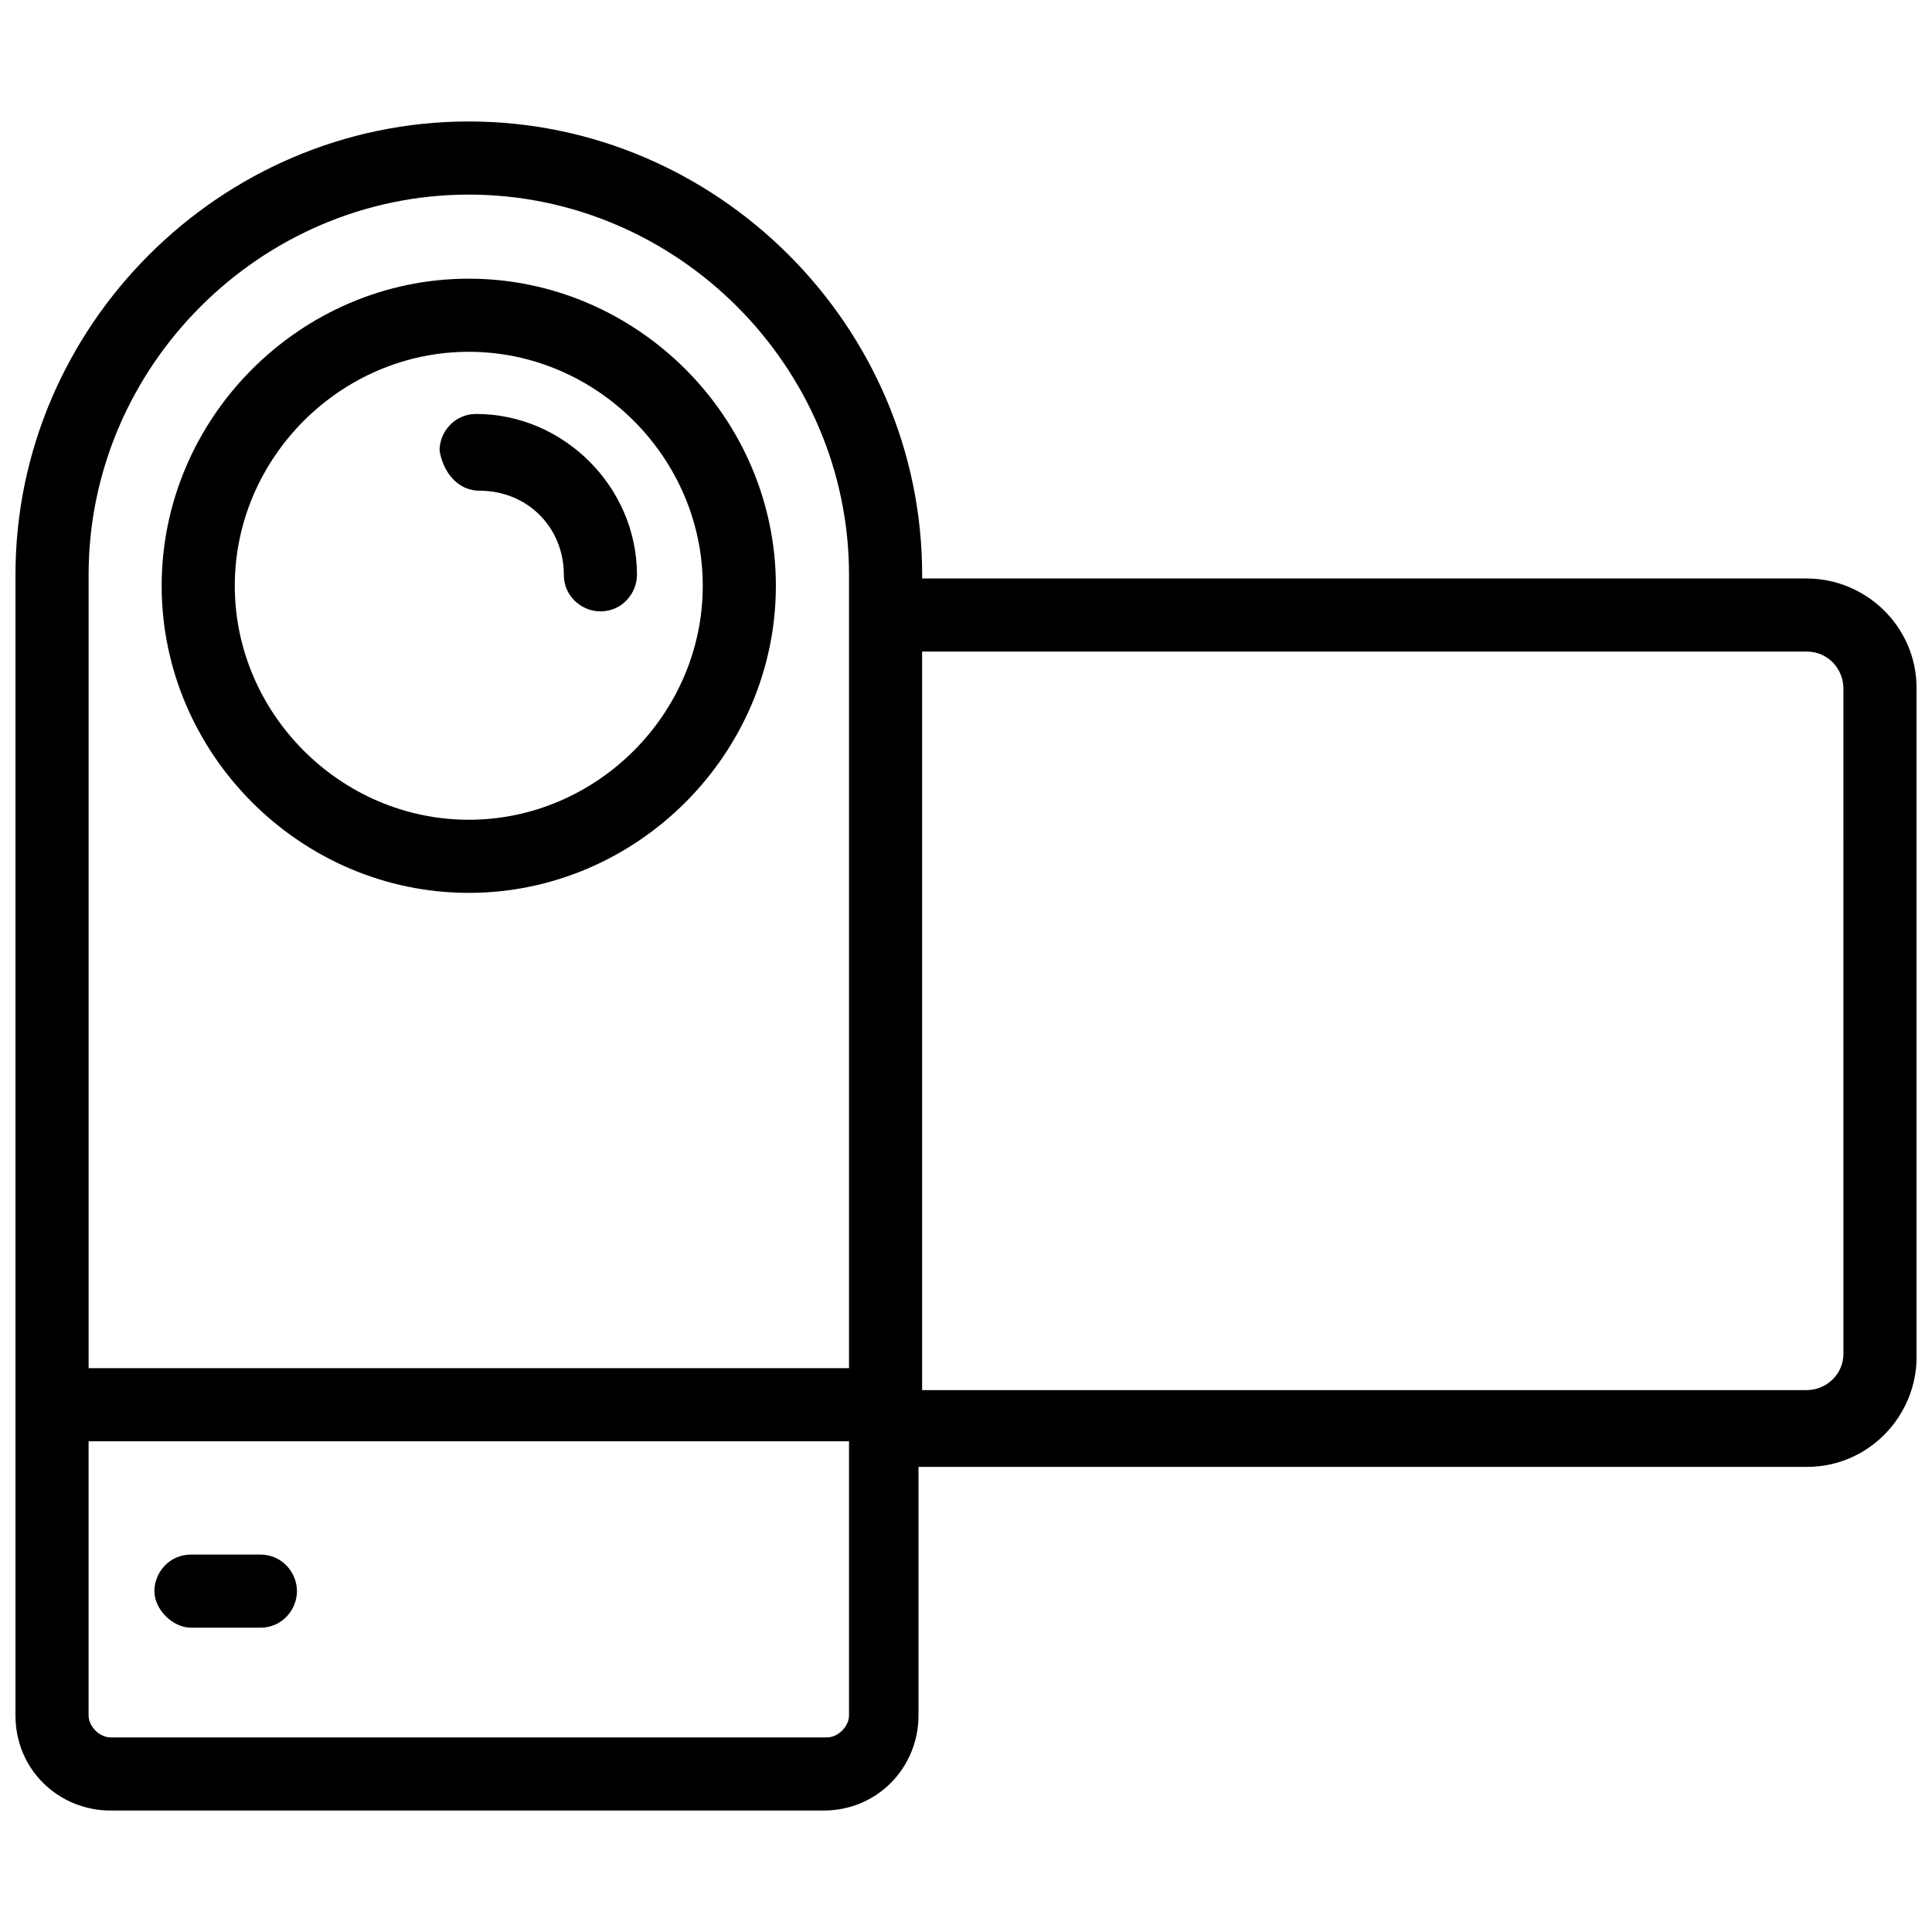
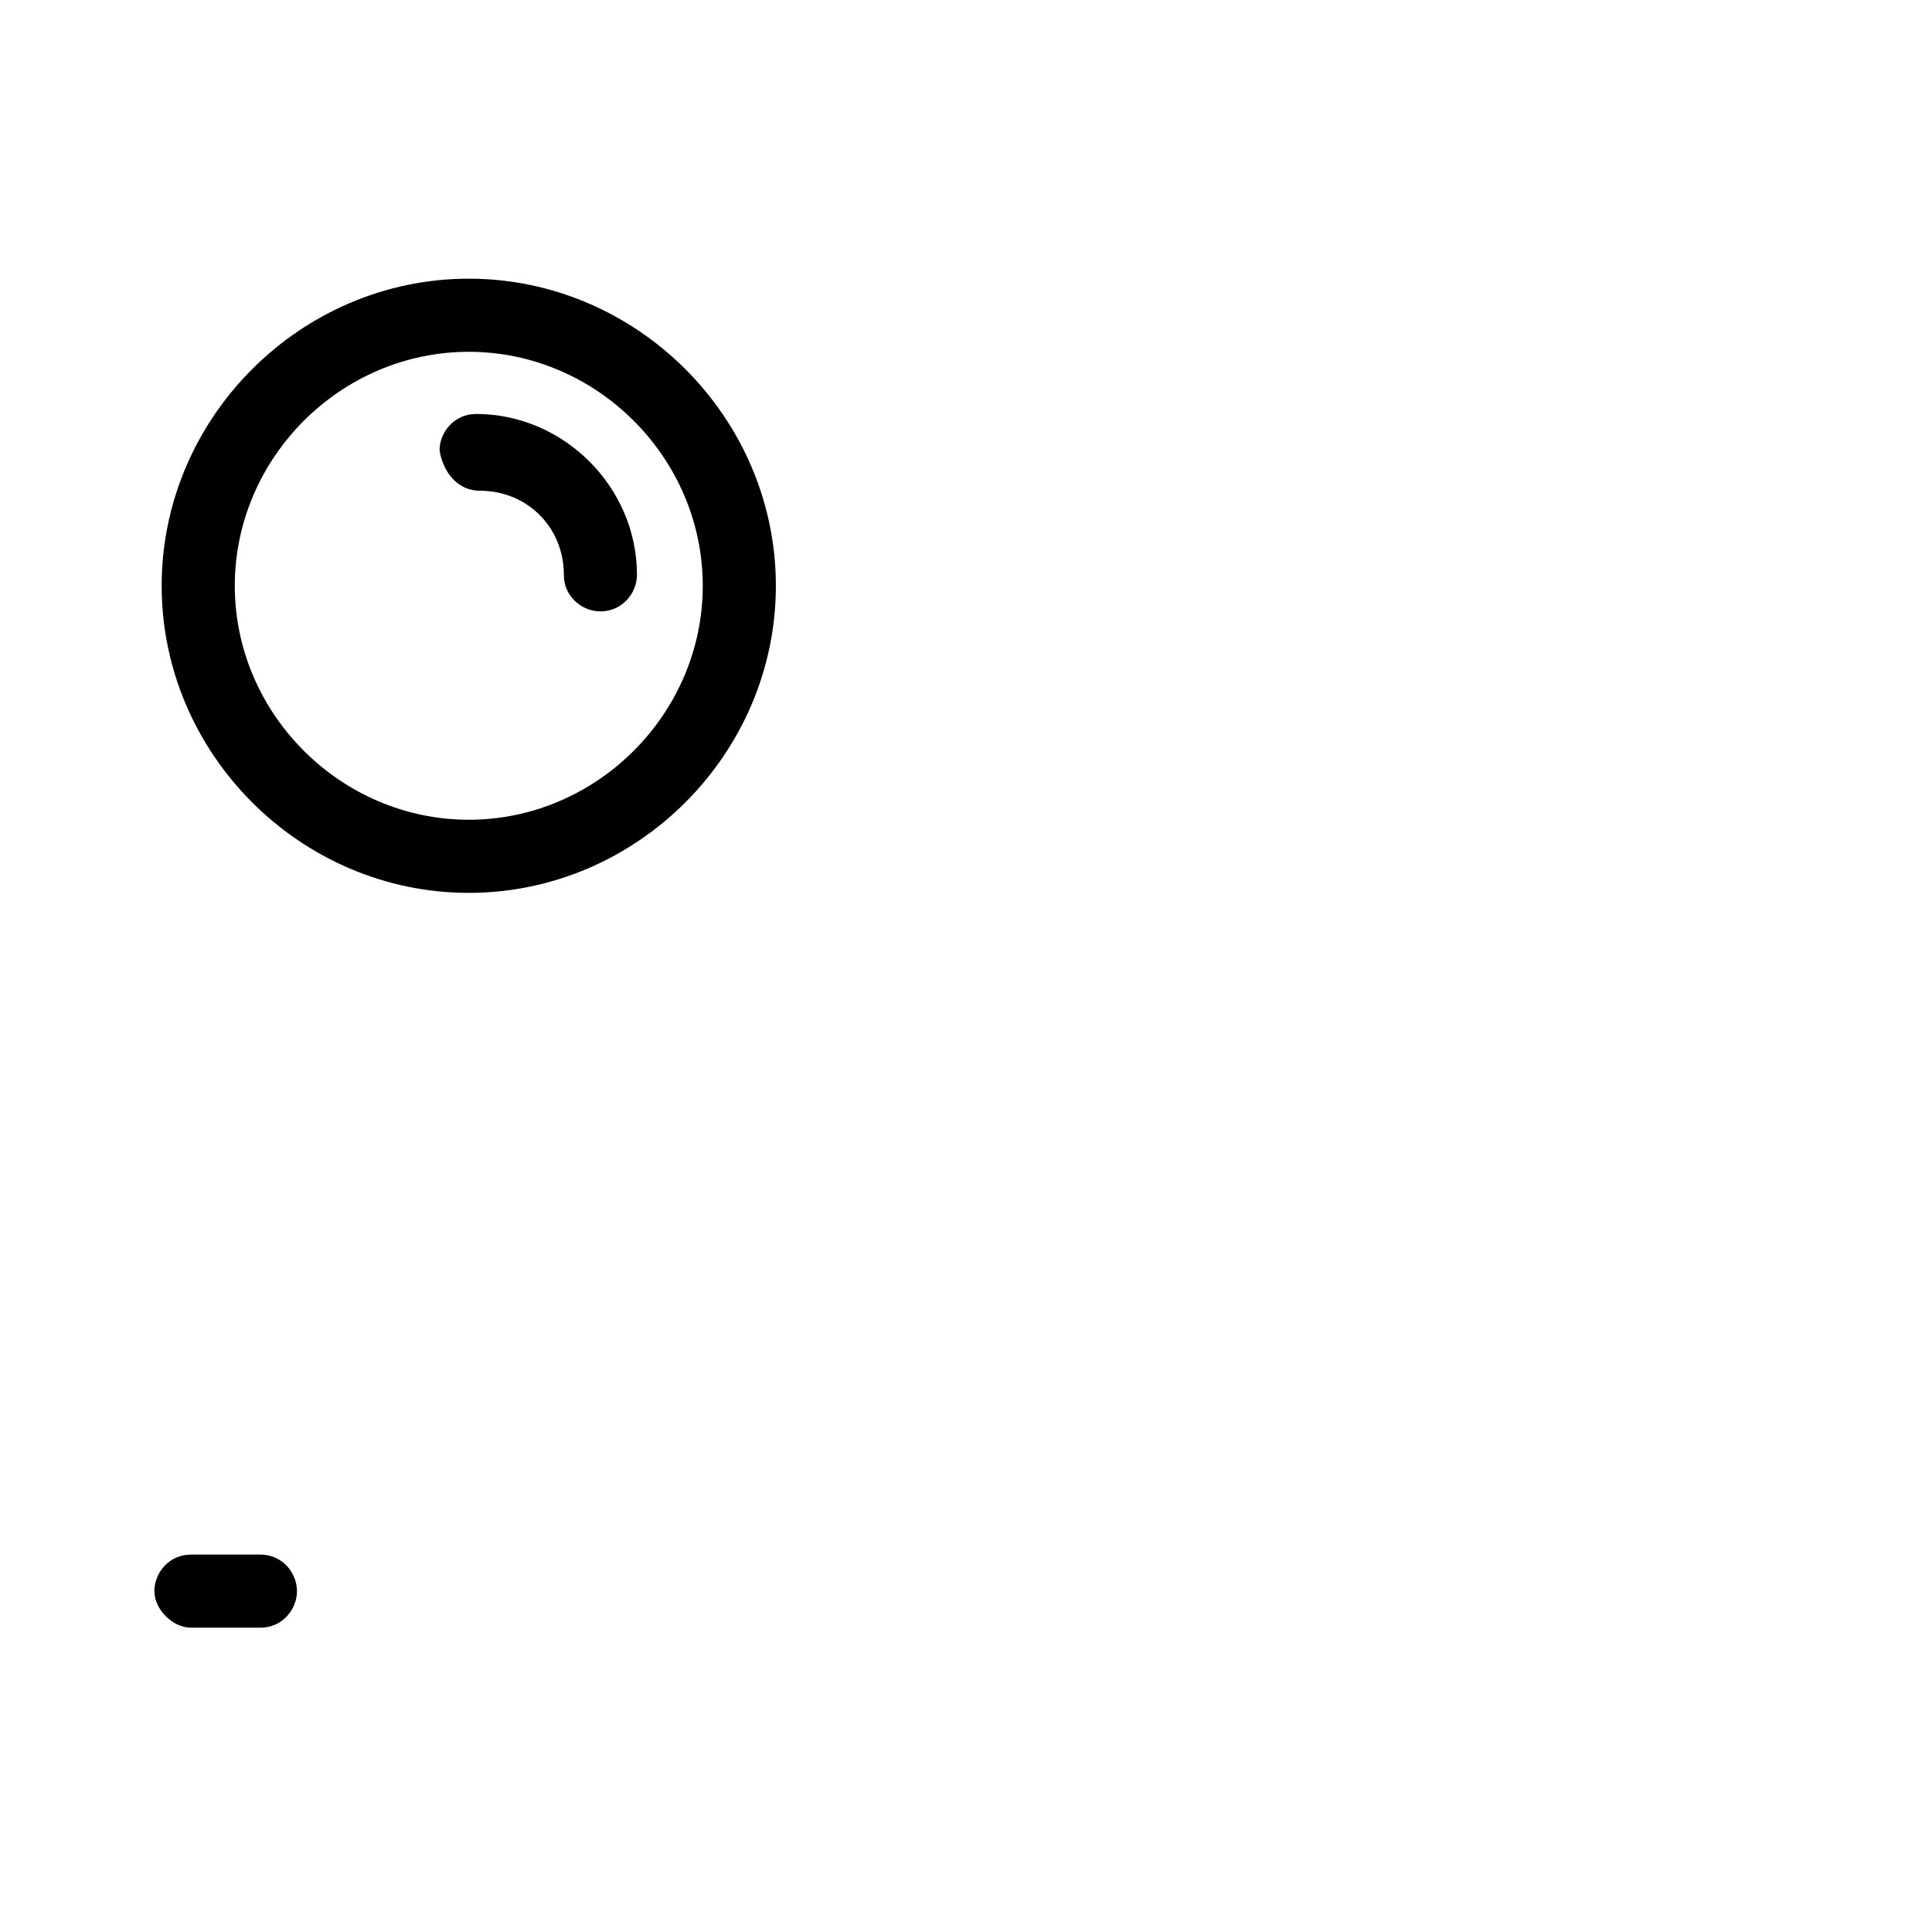
<svg xmlns="http://www.w3.org/2000/svg" width="800px" height="800px" version="1.1" viewBox="144 144 512 512">
  <defs>
    <clipPath id="a">
      <path d="m148.09 176h503.81v448h-503.81z" />
    </clipPath>
  </defs>
  <g clip-path="url(#a)">
-     <path d="m622.84 297.3h-234.46v-0.969c0-65.883-54.258-120.14-120.14-120.14-65.879 0-120.14 54.254-120.14 120.14v302.29c0 14.531 11.625 25.191 25.191 25.191h188.93c14.531 0 25.191-11.625 25.191-25.191v-65.883l235.43 0.004c16.469 0 29.066-13.562 29.066-29.066v-177.3c0-16.469-13.562-29.062-29.066-29.062zm-354.6-101.73c55.227 0 100.76 45.535 100.76 100.76v210.25h-201.52v-210.25c0-55.223 45.535-100.76 100.76-100.76zm94.949 408.86h-189.9c-2.906 0-5.812-2.906-5.812-5.812v-72.668h201.52v72.664c0 2.91-2.906 5.816-5.812 5.816zm269.34-101.73c0 5.812-4.844 9.688-9.688 9.688h-234.47v-195.71h234.46c5.812 0 9.688 4.844 9.688 9.688z" />
-   </g>
+     </g>
  <path d="m268.23 380.62c44.566 0 81.383-36.816 81.383-81.383 0-44.566-36.816-81.383-81.383-81.383-44.57-0.004-81.387 36.812-81.387 81.383 0 44.566 36.816 81.383 81.387 81.383zm0-143.39c33.91 0 62.008 28.098 62.008 62.008 0 33.91-28.098 62.004-62.008 62.004s-62.008-28.094-62.008-62.004c0-33.91 28.098-62.008 62.008-62.008z" />
  <path d="m271.14 274.05c12.594 0 22.285 9.688 22.285 22.285 0 5.812 4.844 9.688 9.688 9.688 5.812 0 9.688-4.844 9.688-9.688 0-23.254-19.379-42.629-42.629-42.629-5.812 0-9.688 4.844-9.688 9.688 0.965 5.812 4.844 10.656 10.656 10.656z" />
  <path d="m213.01 555.98h-18.41c-5.812 0-9.688 4.844-9.688 9.688s4.844 9.688 9.688 9.688h18.41c5.812 0 9.688-4.844 9.688-9.688s-3.875-9.688-9.688-9.688z" />
</svg>